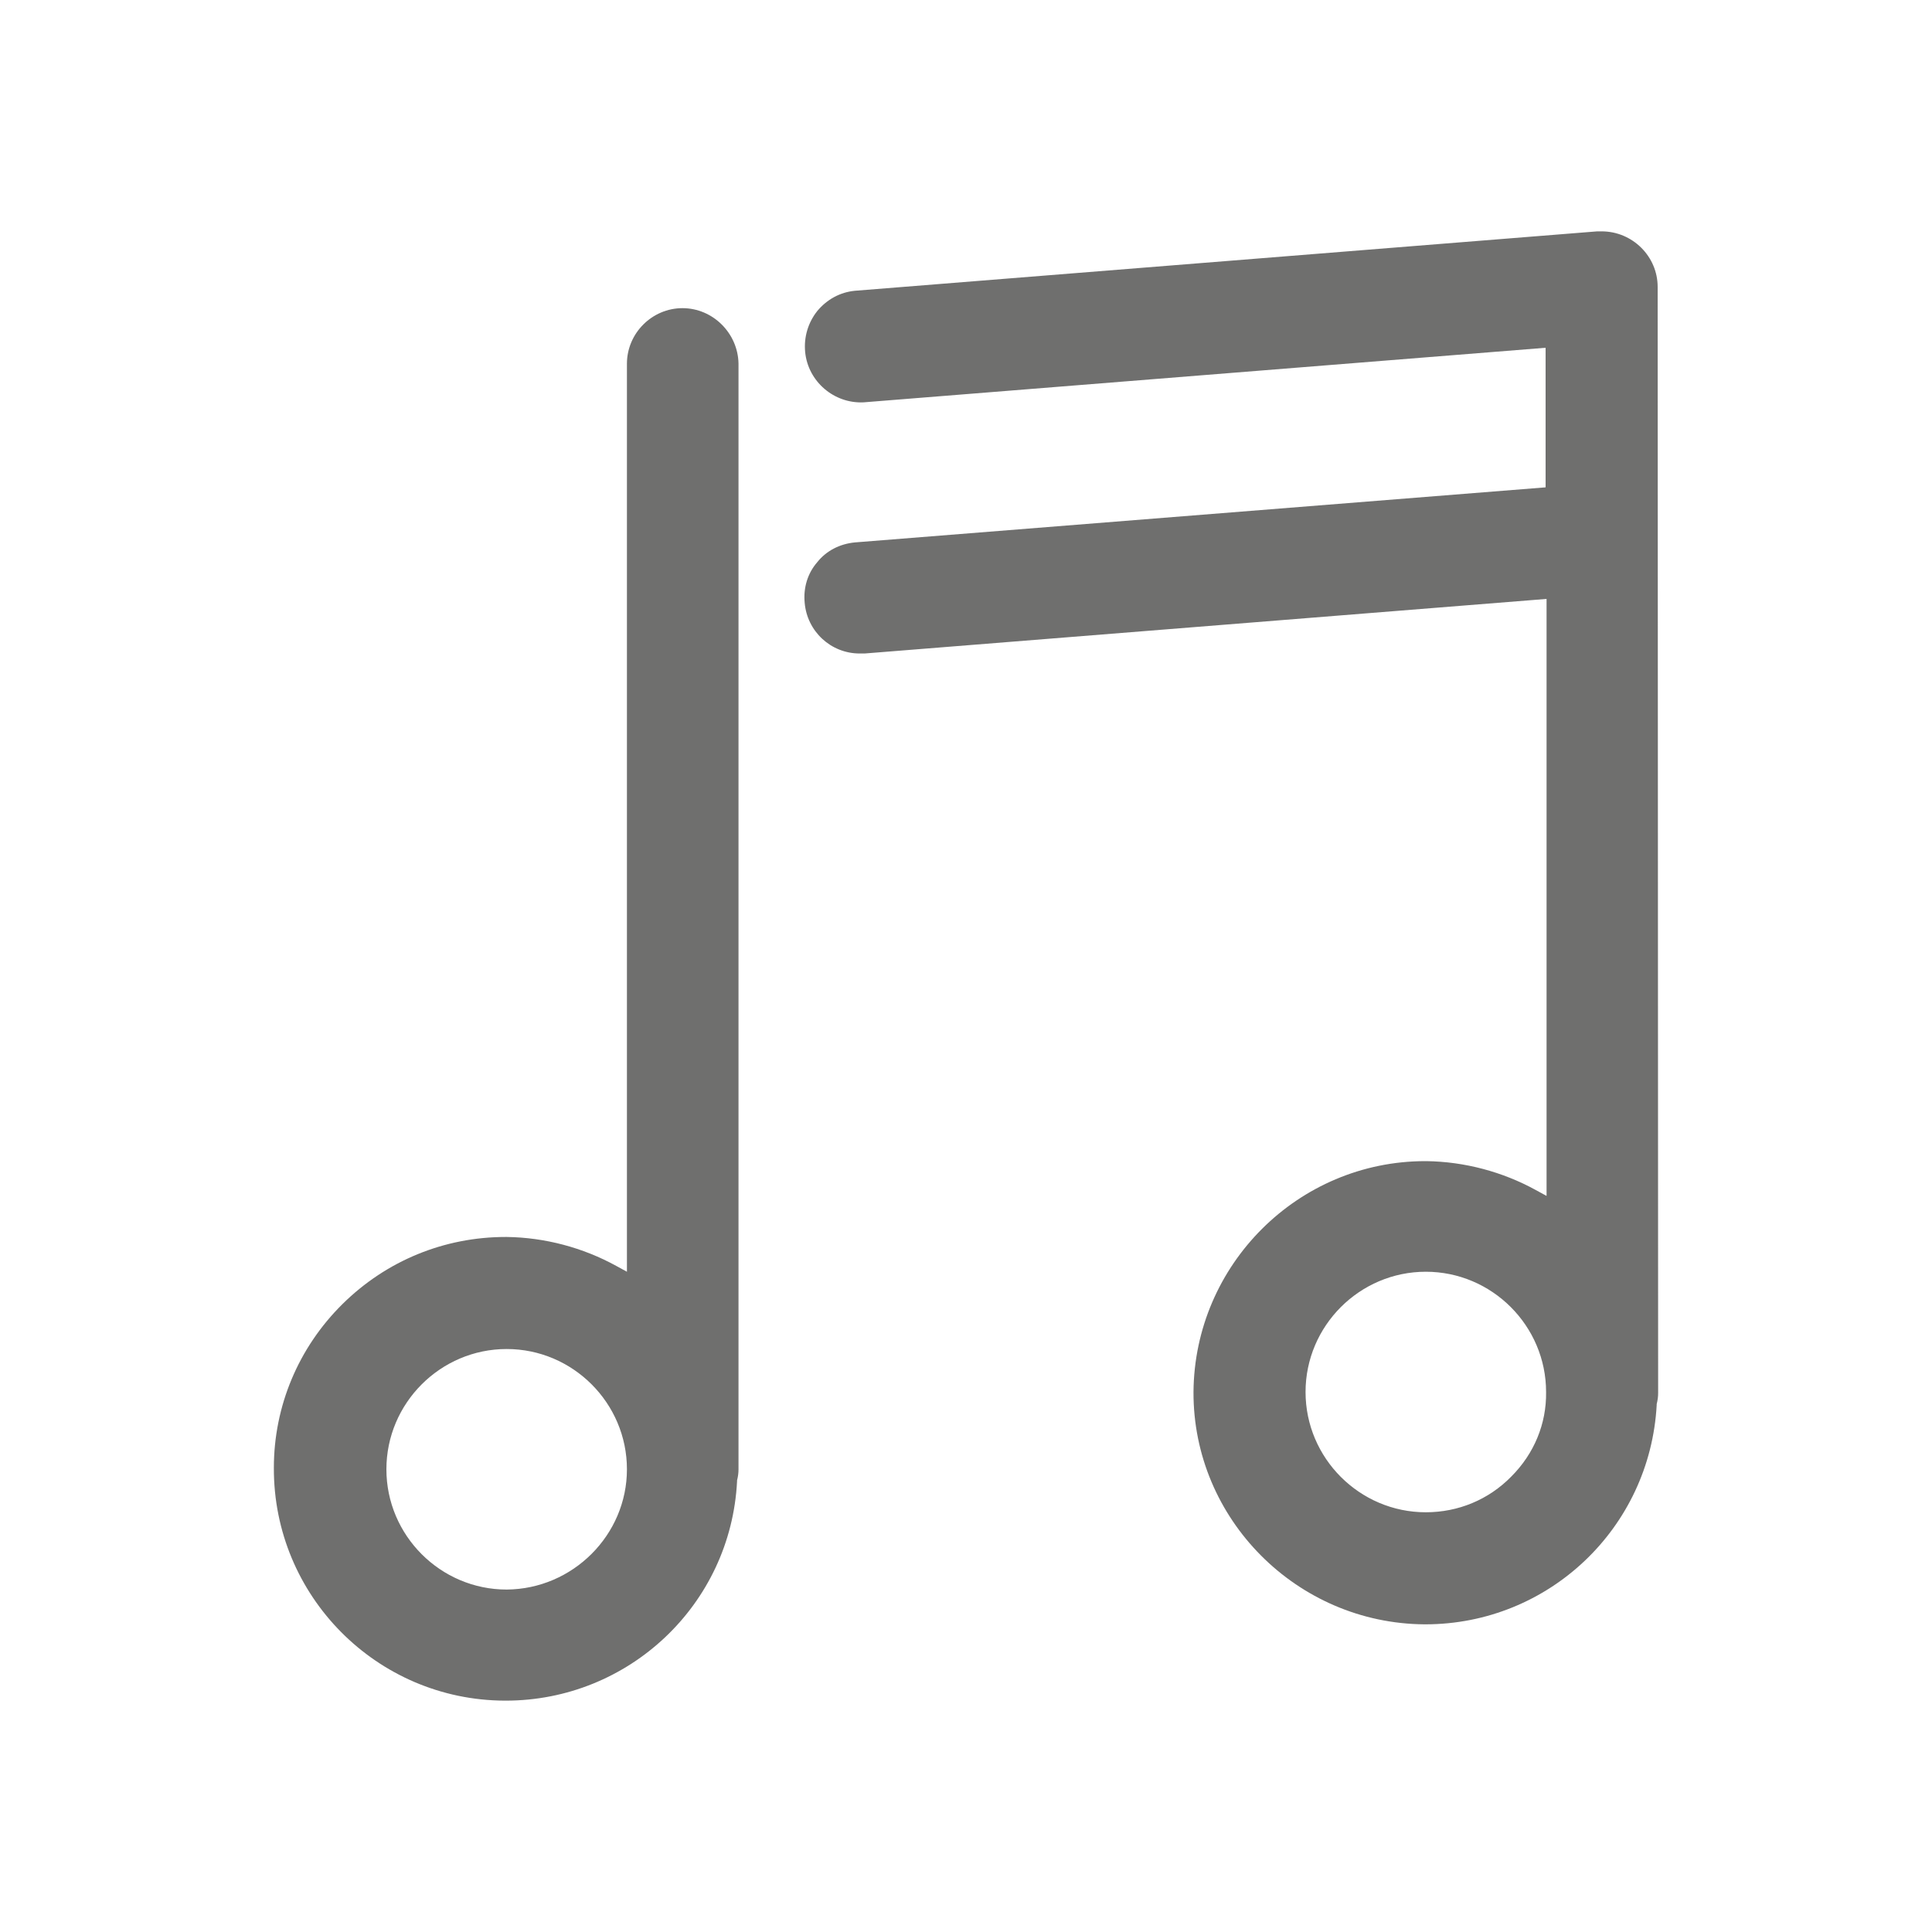
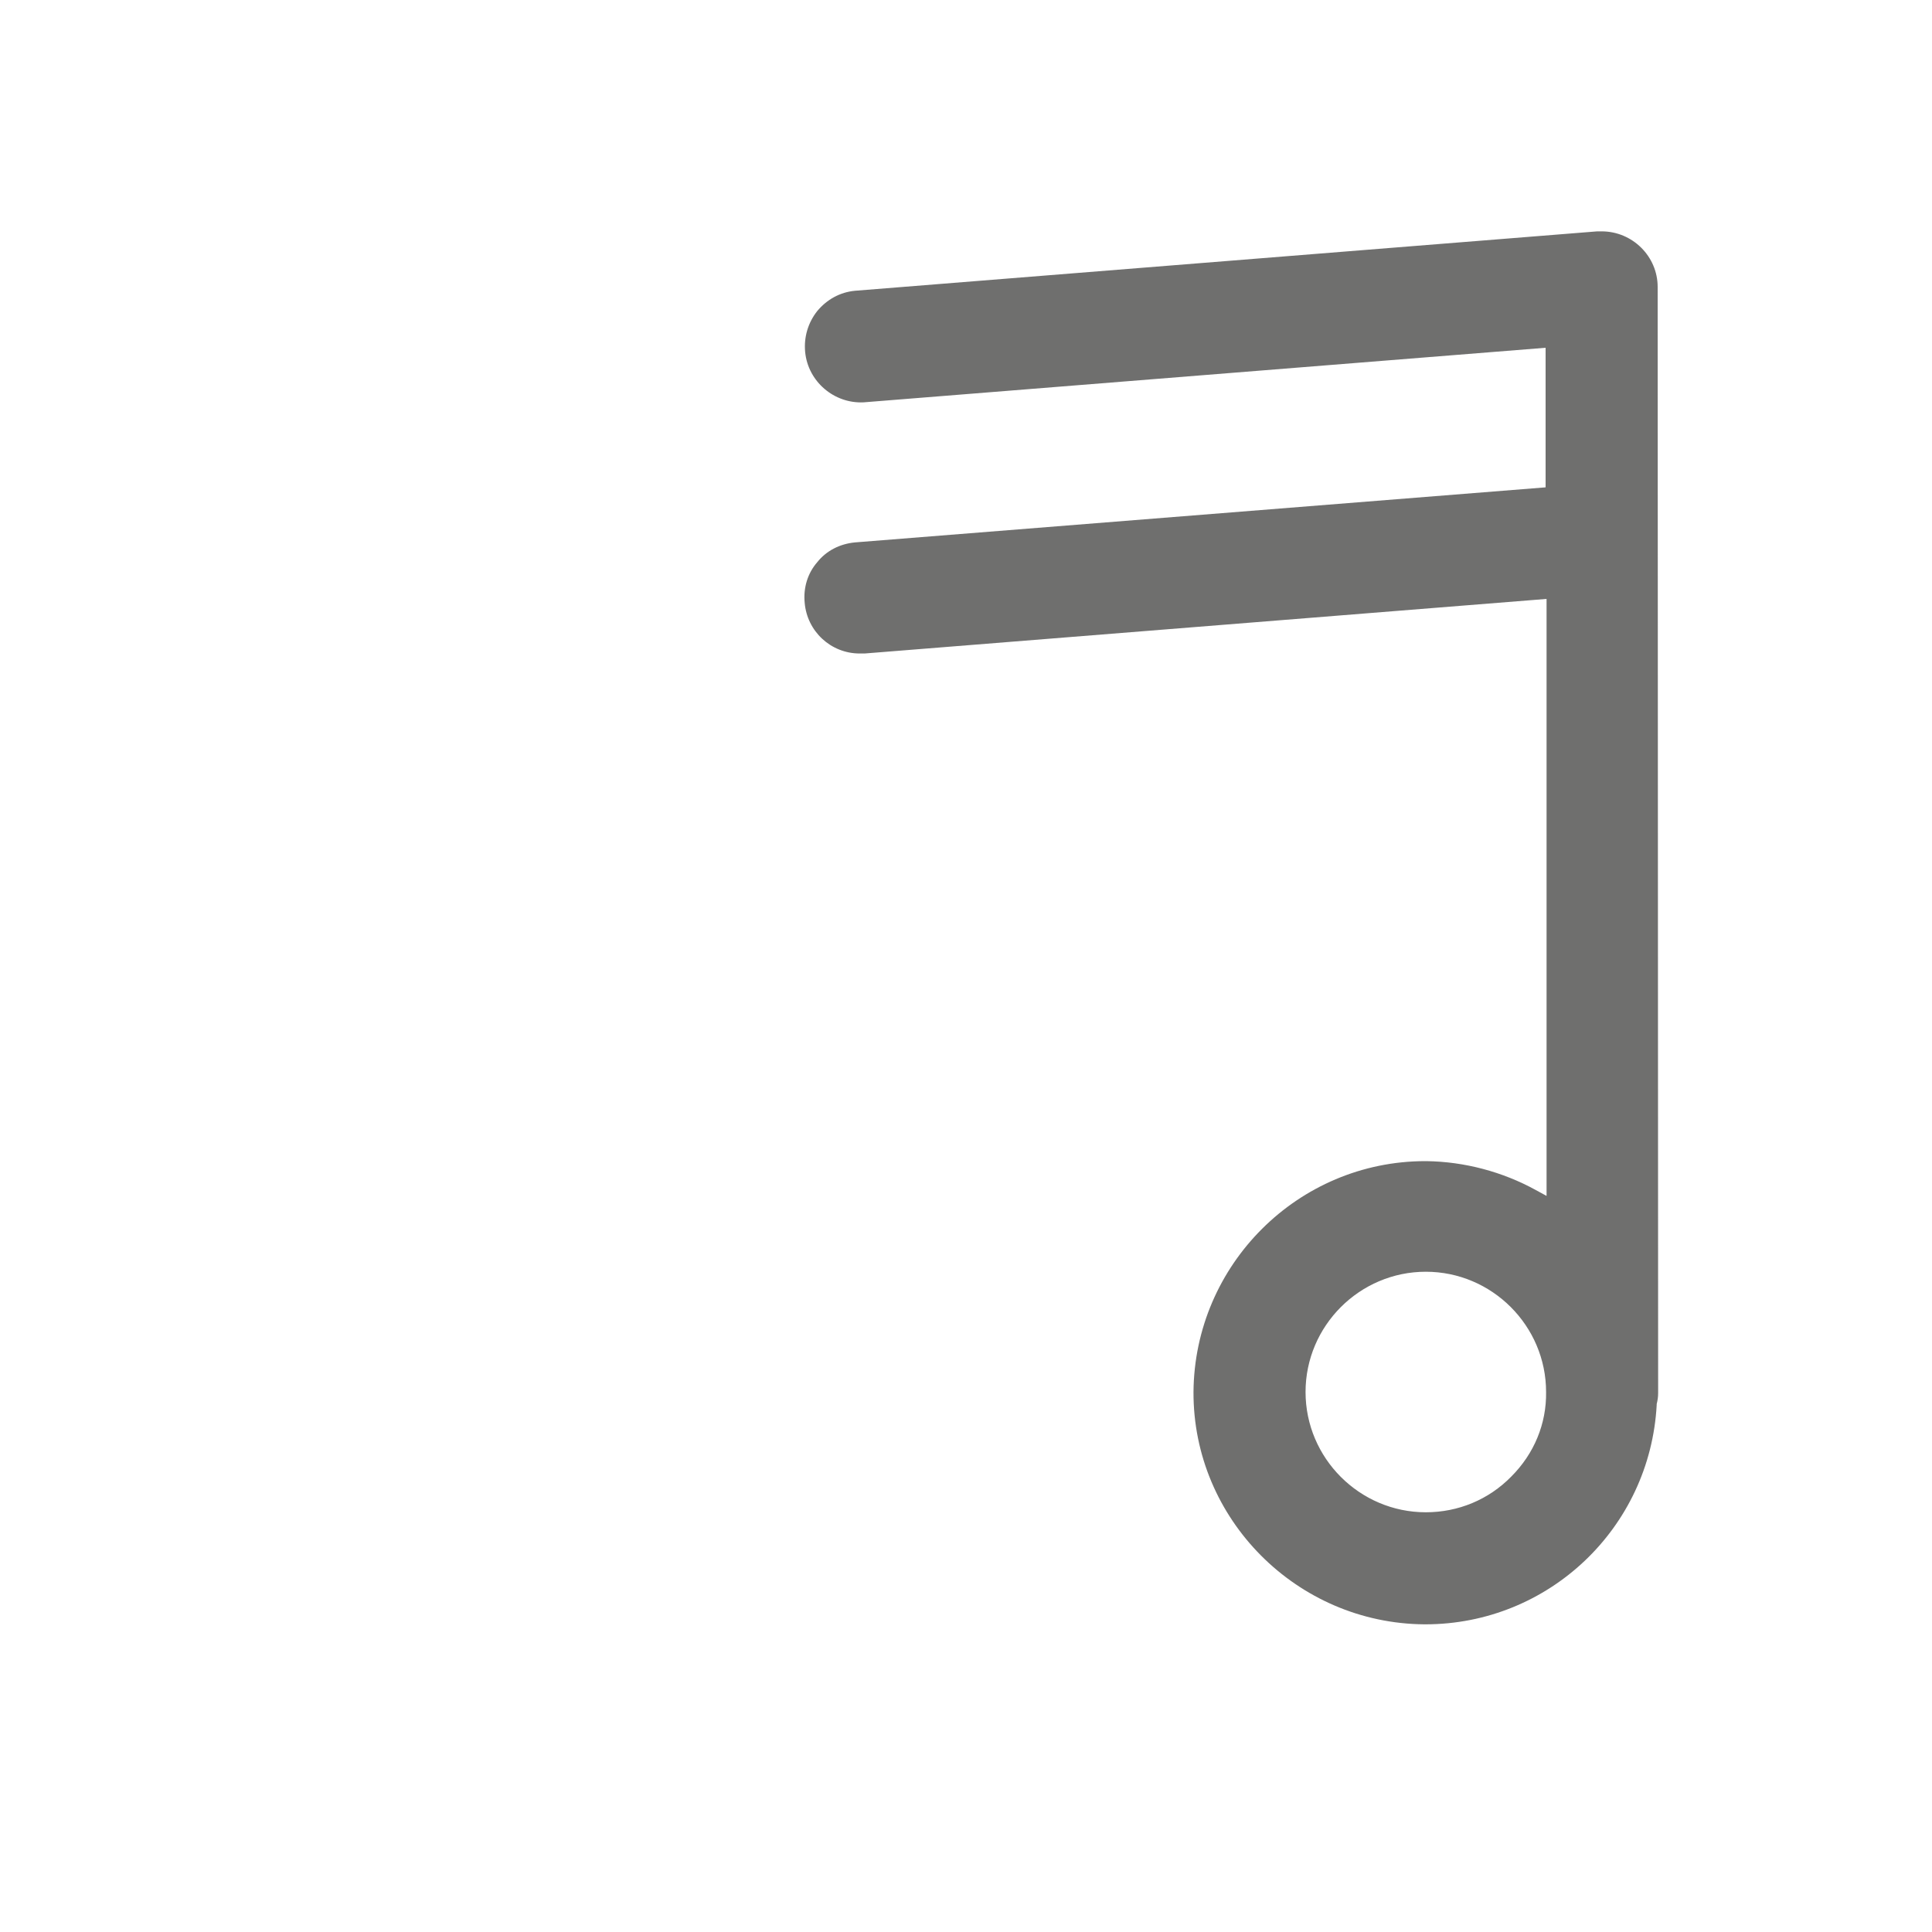
<svg xmlns="http://www.w3.org/2000/svg" version="1.1" id="Ebene_1" x="0px" y="0px" viewBox="0 0 400 400" style="enable-background:new 0 0 400 400;" xml:space="preserve">
  <style type="text/css">
	.st0{fill:#6F6F6E;}
</style>
-   <path class="st0" d="M141.3,63.8c-6.3,0-11.5,5.2-11.5,11.5v188l-2.2-1.2c-6.9-3.8-14.8-5.9-22.7-6c-0.1,0-0.1,0-0.2,0  C92,256.1,80,261,70.9,270c-9.1,9-14.2,21.1-14.2,33.9c-0.1,26.5,21.3,48.1,47.8,48.2c0.1,0,0.1,0,0.2,0c25.5,0,46.6-19.9,47.9-45.4  l0-0.2c0.2-0.8,0.3-1.5,0.3-2.3V75.3C152.8,69,147.6,63.8,141.3,63.8z M104.9,329.1L104.9,329.1L104.9,329.1  c-13.7,0-24.9-11.2-24.9-24.9s11.2-24.9,24.9-24.9s24.9,11.2,24.9,24.9C129.8,317.8,118.6,329,104.9,329.1z" />
  <path class="st0" d="M294.9,336.3c0.1,0,0.1,0,0.2,0c25.5,0,46.5-19.9,47.9-45.4l0-0.2c0.2-0.8,0.3-1.5,0.3-2.3l-0.1-229  c0-6.3-5.2-11.5-11.6-11.5h-0.9L177,60.2c-3.1,0.3-5.8,1.8-7.8,4.2c-1.9,2.4-2.8,5.4-2.5,8.5c0.6,6.1,6,10.7,12.1,10.4l141.2-11.3  v28.9L177,112.3c-3.1,0.3-5.9,1.7-7.8,4.1c-2,2.3-2.9,5.3-2.6,8.4c0.5,5.9,5.4,10.5,11.4,10.5h1L320.2,124v123.6l-2.2-1.2  c-6.9-3.8-14.8-5.9-22.7-6c-0.1,0-0.1,0-0.2,0c-26.3,0-47.8,21.4-48,47.8C247,314.5,268.5,336.1,294.9,336.3z M295.2,263.3  c13.7,0,24.9,11.2,24.9,24.9c0.1,6.6-2.5,12.8-7.2,17.5c-4.7,4.8-11,7.4-17.7,7.4c-13.7,0-24.9-11.2-24.9-24.9  S281.5,263.3,295.2,263.3z" />
</svg>